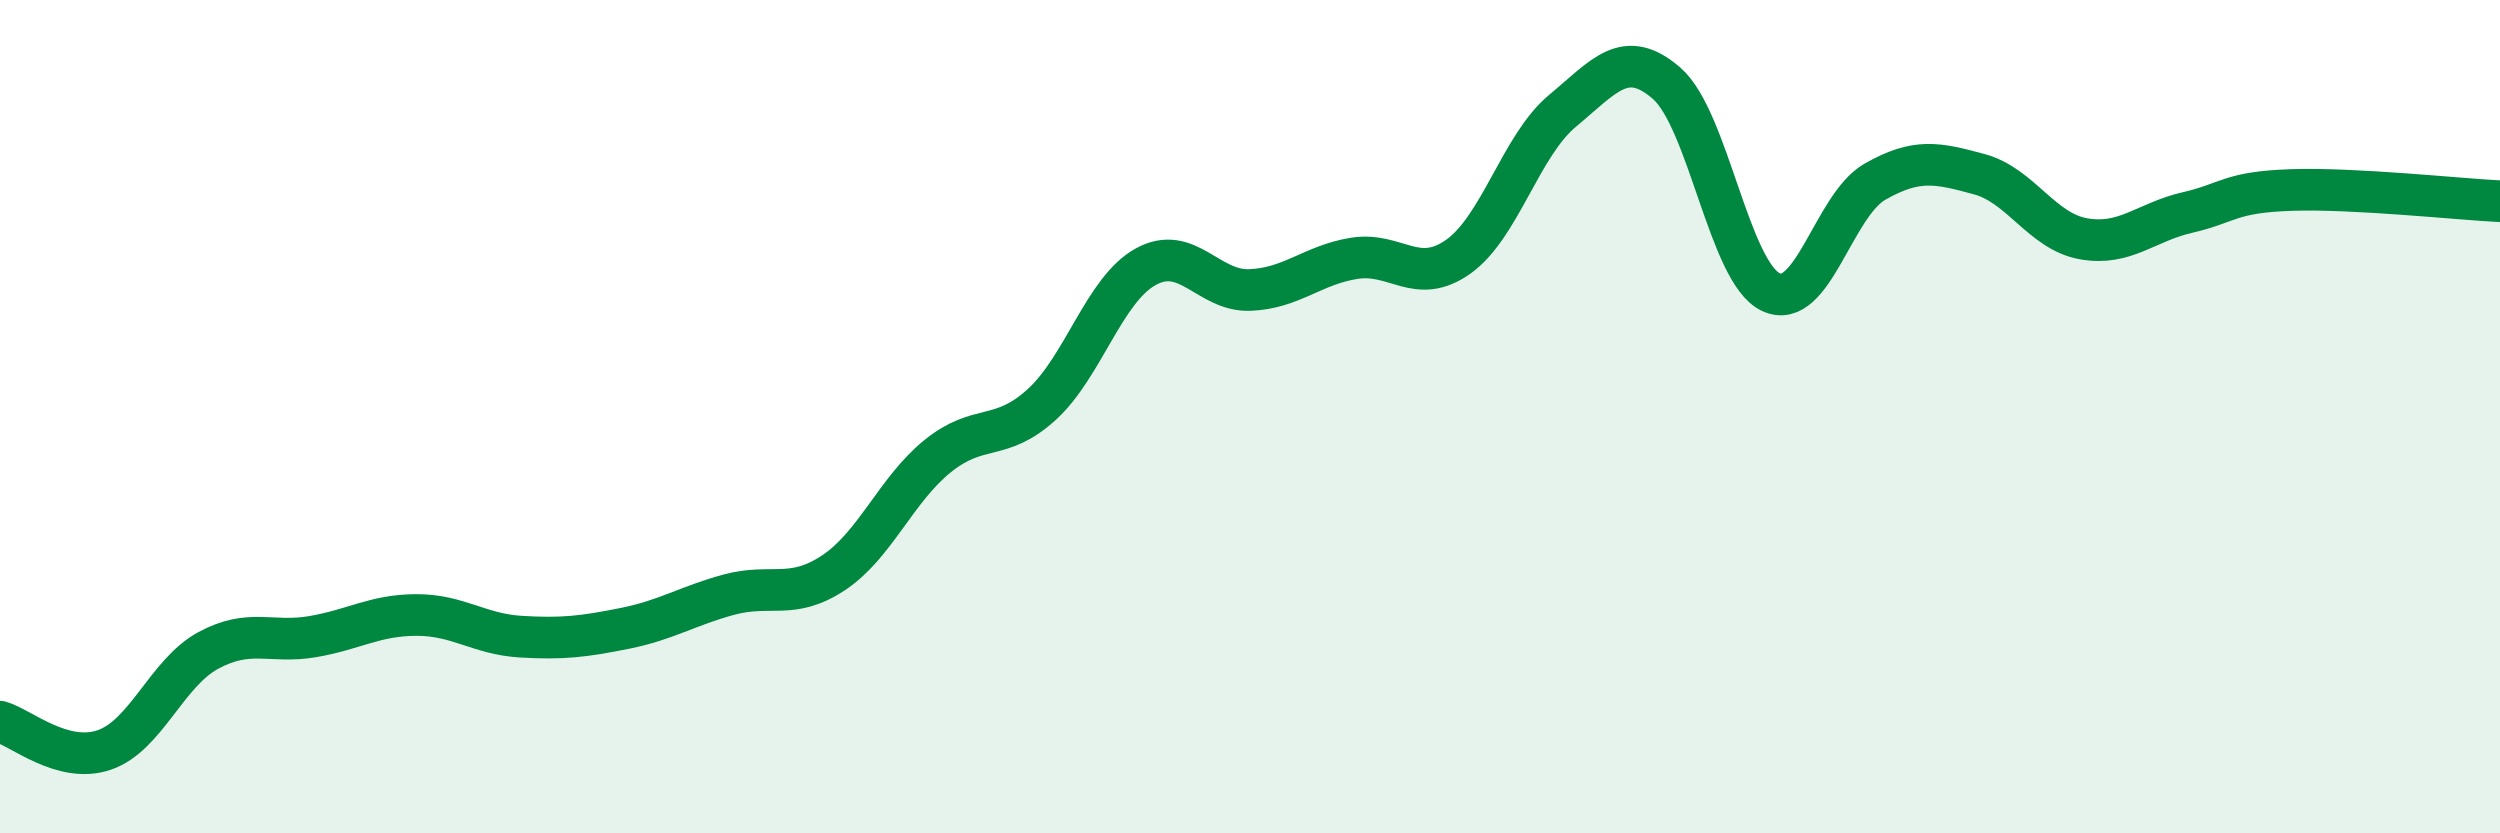
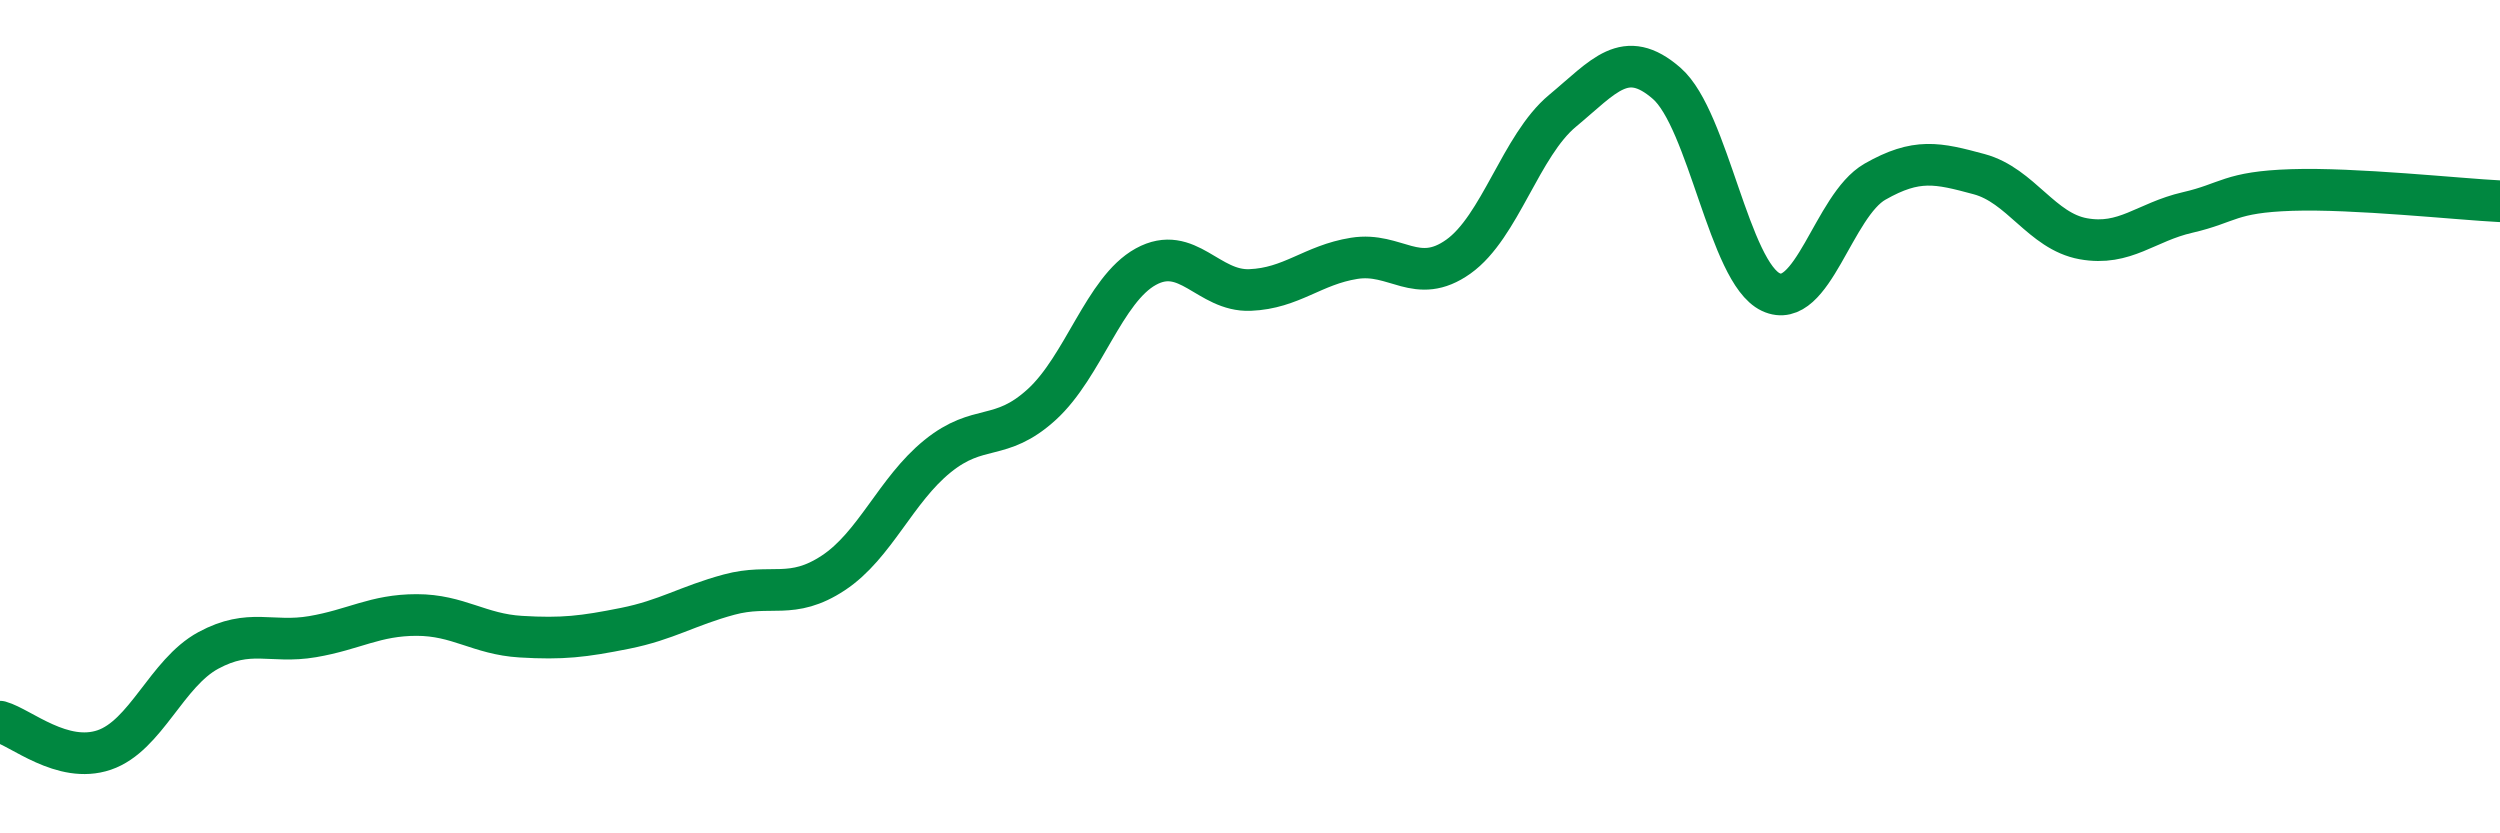
<svg xmlns="http://www.w3.org/2000/svg" width="60" height="20" viewBox="0 0 60 20">
-   <path d="M 0,17.32 C 0.5,17.46 1.5,18.34 2.5,18 C 3.5,17.66 4,16.15 5,15.61 C 6,15.07 6.5,15.45 7.5,15.28 C 8.5,15.11 9,14.76 10,14.76 C 11,14.76 11.5,15.22 12.5,15.28 C 13.5,15.34 14,15.28 15,15.08 C 16,14.88 16.5,14.54 17.5,14.27 C 18.5,14 19,14.41 20,13.75 C 21,13.09 21.5,11.76 22.5,10.95 C 23.5,10.14 24,10.62 25,9.71 C 26,8.8 26.5,6.95 27.5,6.4 C 28.5,5.85 29,7 30,6.96 C 31,6.92 31.5,6.36 32.5,6.2 C 33.5,6.04 34,6.87 35,6.16 C 36,5.45 36.5,3.49 37.5,2.66 C 38.5,1.83 39,1.13 40,2 C 41,2.87 41.5,6.54 42.5,7.01 C 43.5,7.48 44,4.93 45,4.36 C 46,3.79 46.5,3.91 47.5,4.18 C 48.5,4.45 49,5.55 50,5.73 C 51,5.91 51.5,5.33 52.5,5.1 C 53.5,4.87 53.5,4.61 55,4.56 C 56.5,4.51 59,4.78 60,4.83L60 20L0 20Z" fill="#008740" opacity="0.1" stroke-linecap="round" stroke-linejoin="round" />
  <path d="M 0,17.32 C 0.5,17.46 1.5,18.34 2.5,18 C 3.5,17.66 4,16.15 5,15.61 C 6,15.07 6.5,15.45 7.5,15.28 C 8.5,15.11 9,14.76 10,14.76 C 11,14.76 11.5,15.22 12.5,15.28 C 13.5,15.34 14,15.28 15,15.08 C 16,14.88 16.5,14.54 17.5,14.27 C 18.5,14 19,14.41 20,13.75 C 21,13.09 21.5,11.76 22.5,10.95 C 23.5,10.14 24,10.62 25,9.71 C 26,8.8 26.5,6.95 27.5,6.4 C 28.5,5.85 29,7 30,6.96 C 31,6.92 31.5,6.36 32.5,6.2 C 33.5,6.04 34,6.87 35,6.16 C 36,5.45 36.5,3.49 37.5,2.66 C 38.5,1.83 39,1.13 40,2 C 41,2.87 41.5,6.54 42.5,7.01 C 43.5,7.48 44,4.93 45,4.36 C 46,3.79 46.5,3.91 47.5,4.18 C 48.5,4.45 49,5.55 50,5.73 C 51,5.91 51.5,5.33 52.5,5.1 C 53.5,4.87 53.5,4.61 55,4.56 C 56.5,4.51 59,4.78 60,4.83" stroke="#008740" stroke-width="1" fill="none" stroke-linecap="round" stroke-linejoin="round" />
</svg>